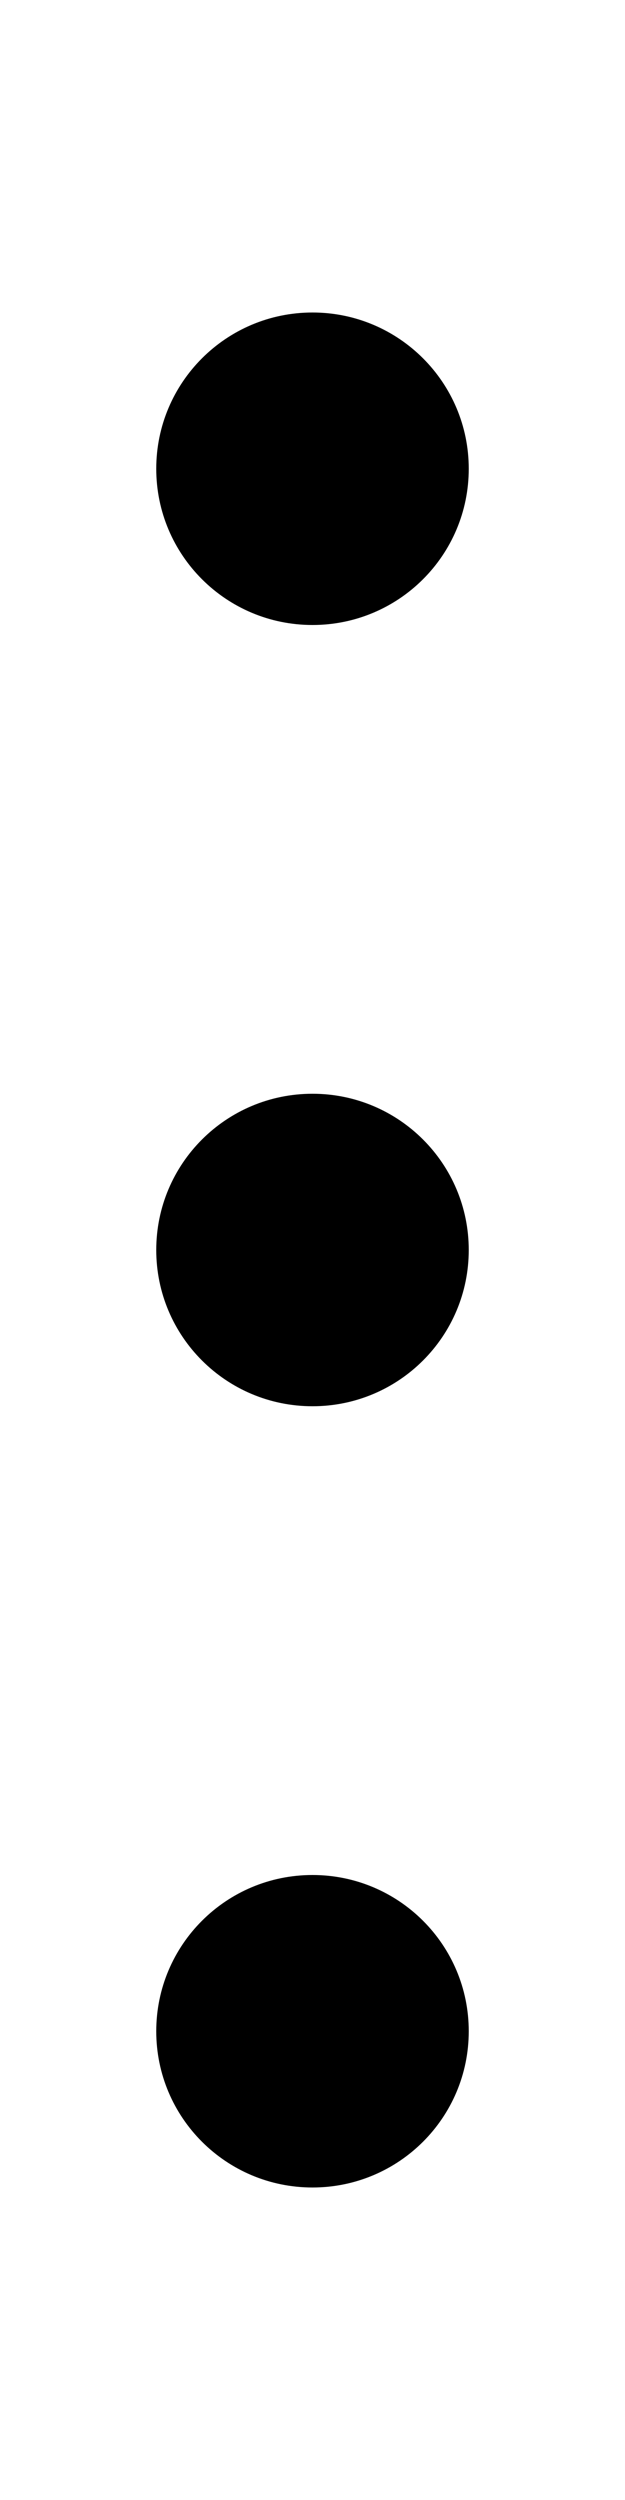
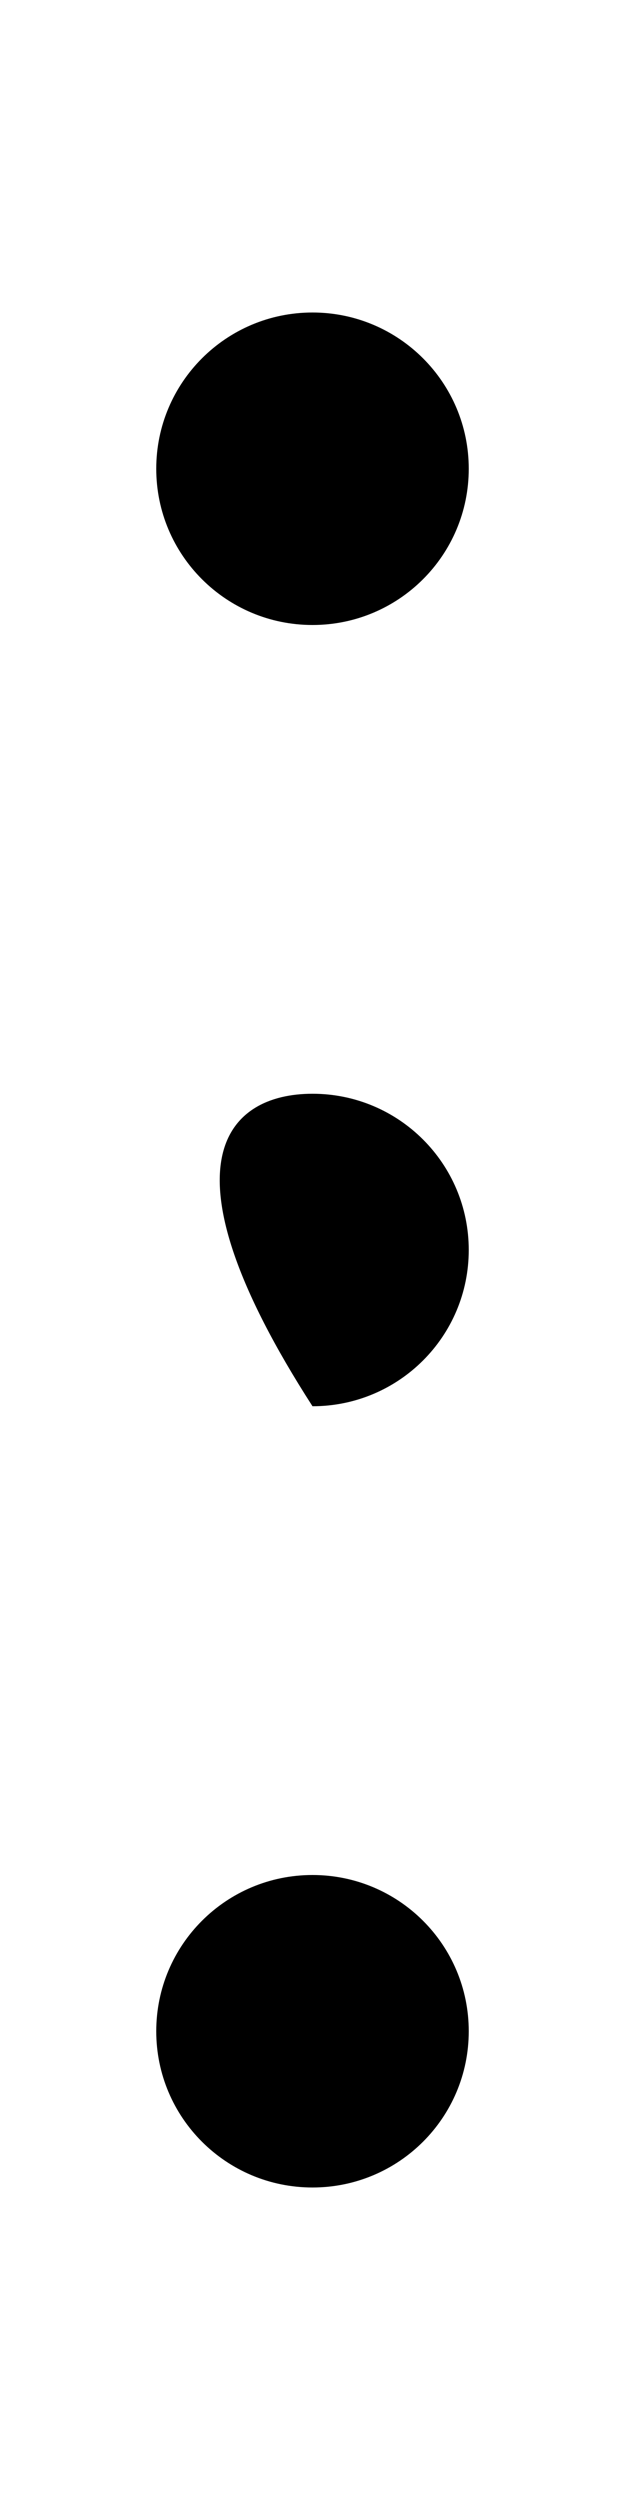
<svg xmlns="http://www.w3.org/2000/svg" viewBox="0 0 128 512">
-   <path d="M64 384C81.67 384 96 398.3 96 416C96 433.7 81.67 448 64 448C46.33 448 32 433.7 32 416C32 398.3 46.33 384 64 384zM64 224C81.67 224 96 238.3 96 256C96 273.7 81.67 288 64 288C46.33 288 32 273.7 32 256C32 238.3 46.33 224 64 224zM64 128C46.33 128 32 113.7 32 96C32 78.33 46.33 64 64 64C81.67 64 96 78.33 96 96C96 113.7 81.67 128 64 128z" />
+   <path d="M64 384C81.67 384 96 398.3 96 416C96 433.7 81.67 448 64 448C46.33 448 32 433.7 32 416C32 398.3 46.33 384 64 384zM64 224C81.67 224 96 238.3 96 256C96 273.7 81.67 288 64 288C32 238.3 46.33 224 64 224zM64 128C46.33 128 32 113.7 32 96C32 78.33 46.33 64 64 64C81.67 64 96 78.33 96 96C96 113.7 81.67 128 64 128z" />
</svg>